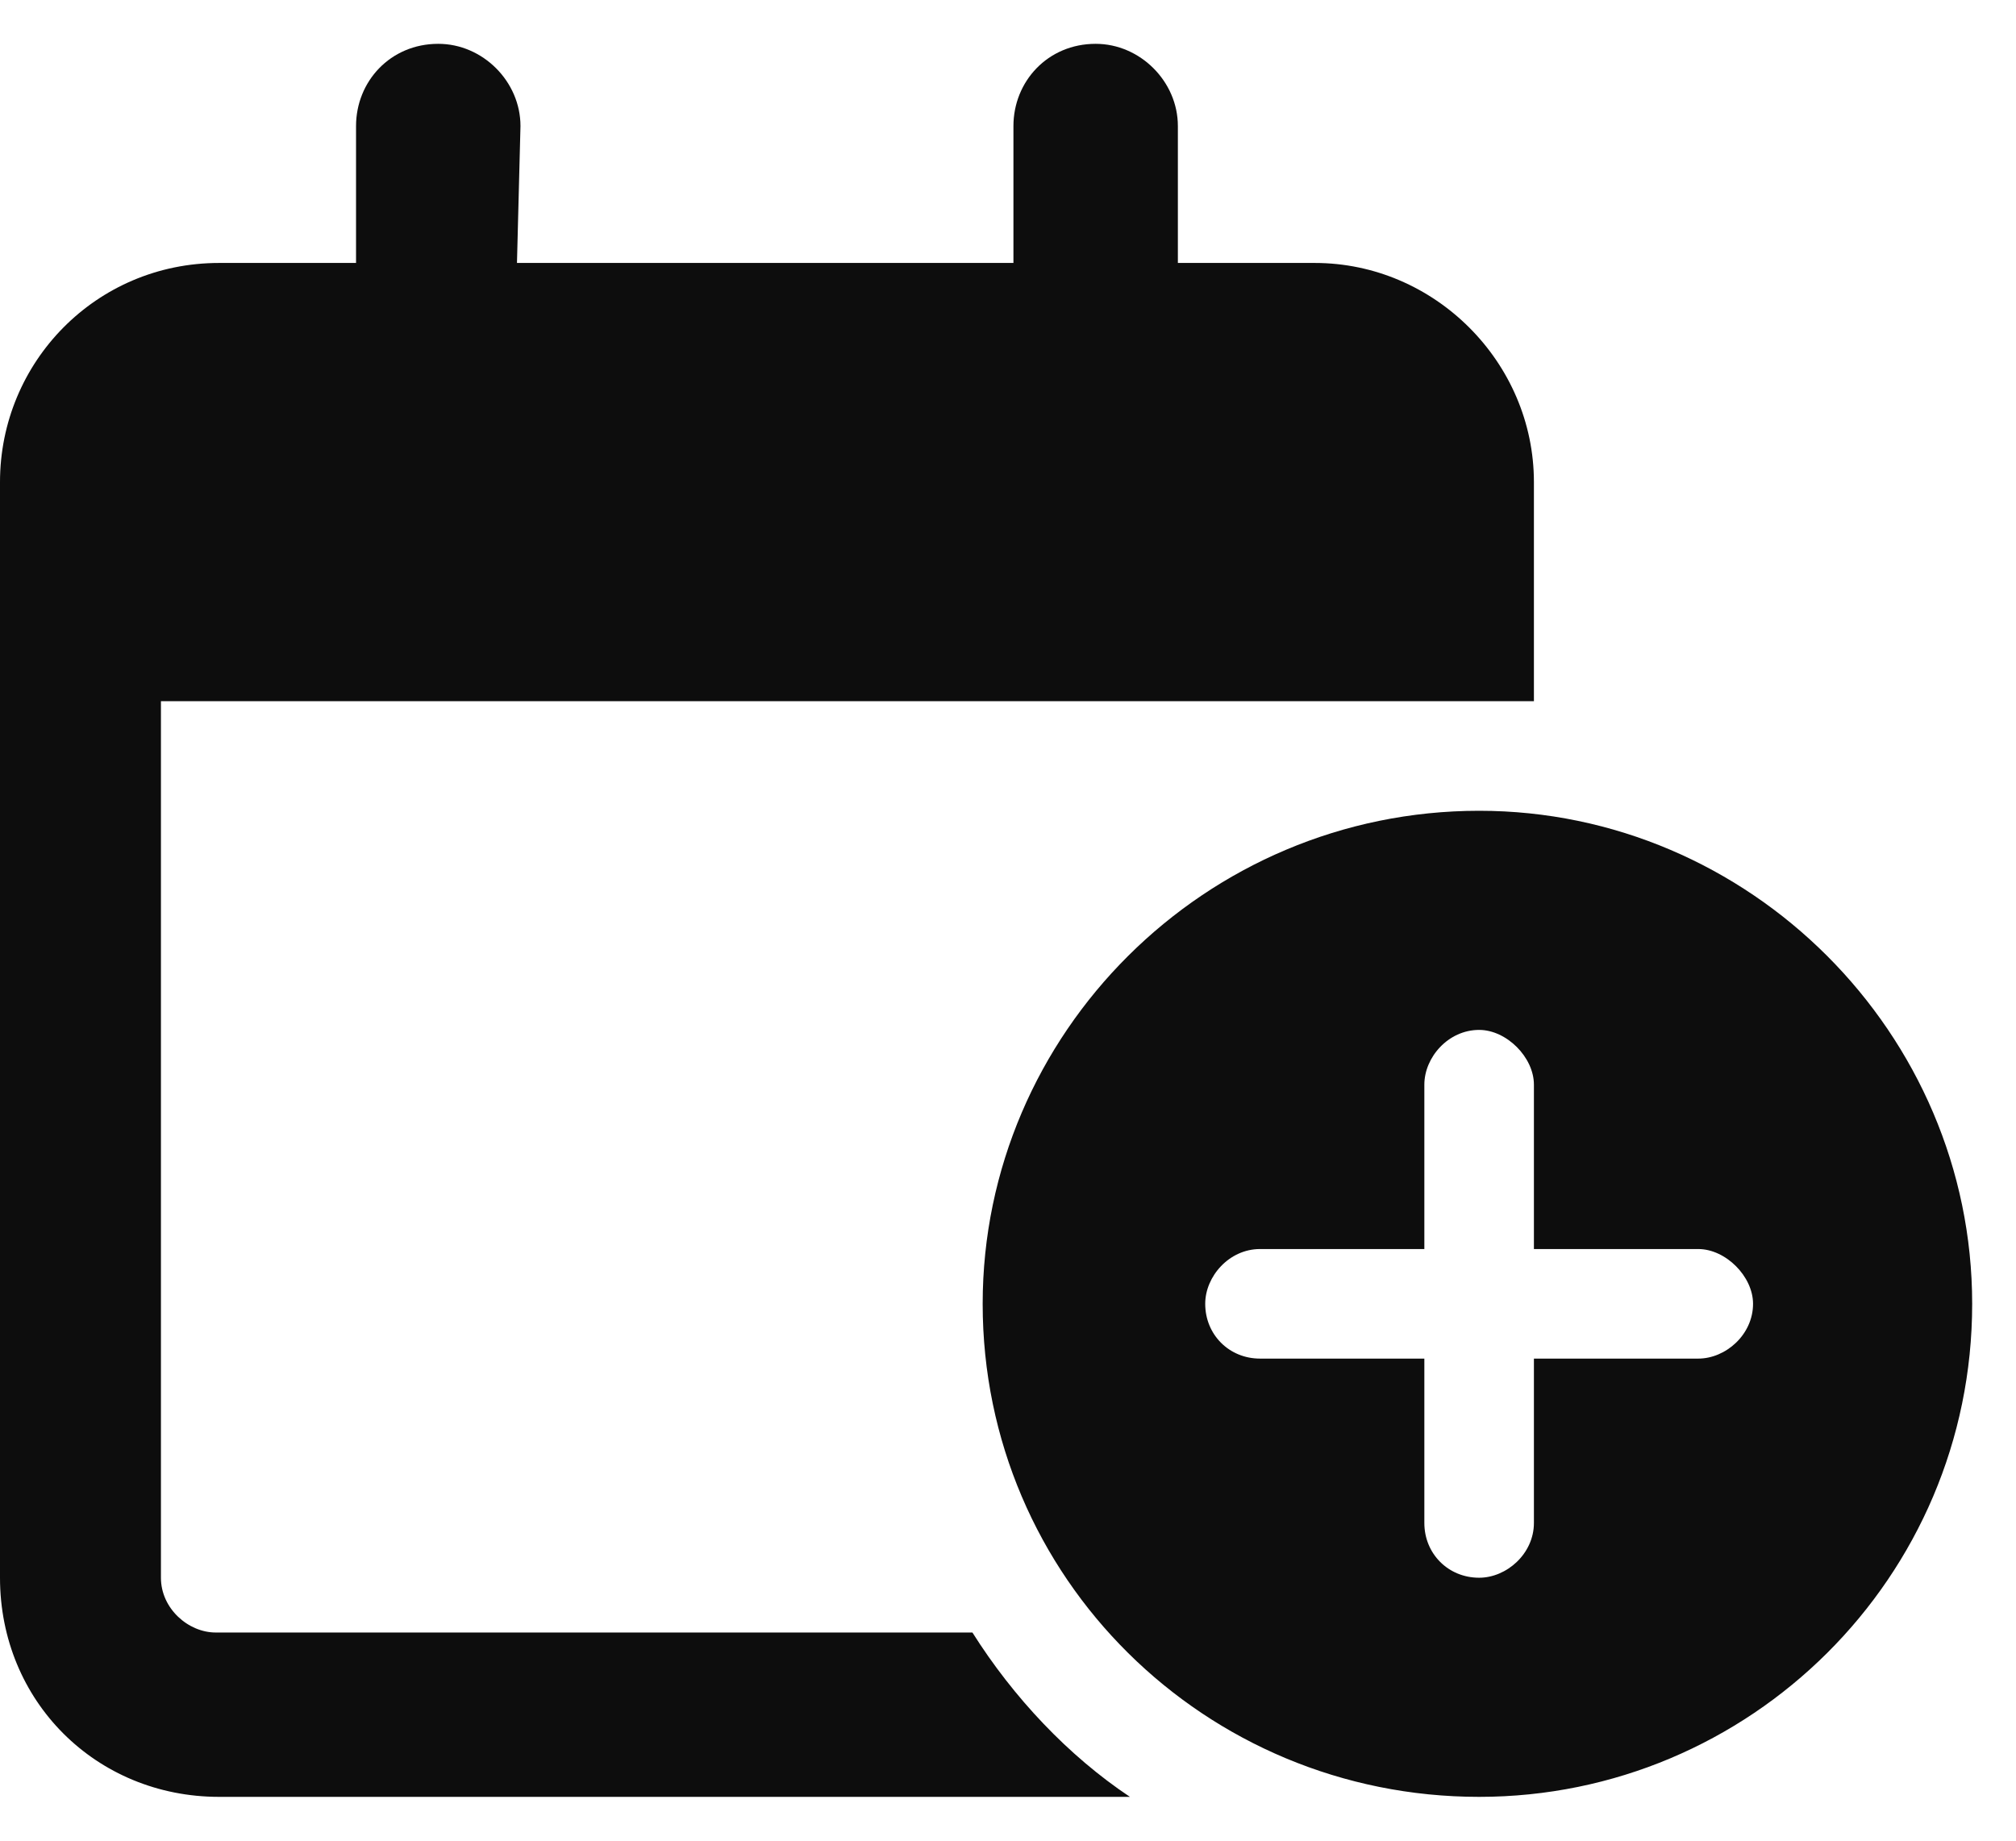
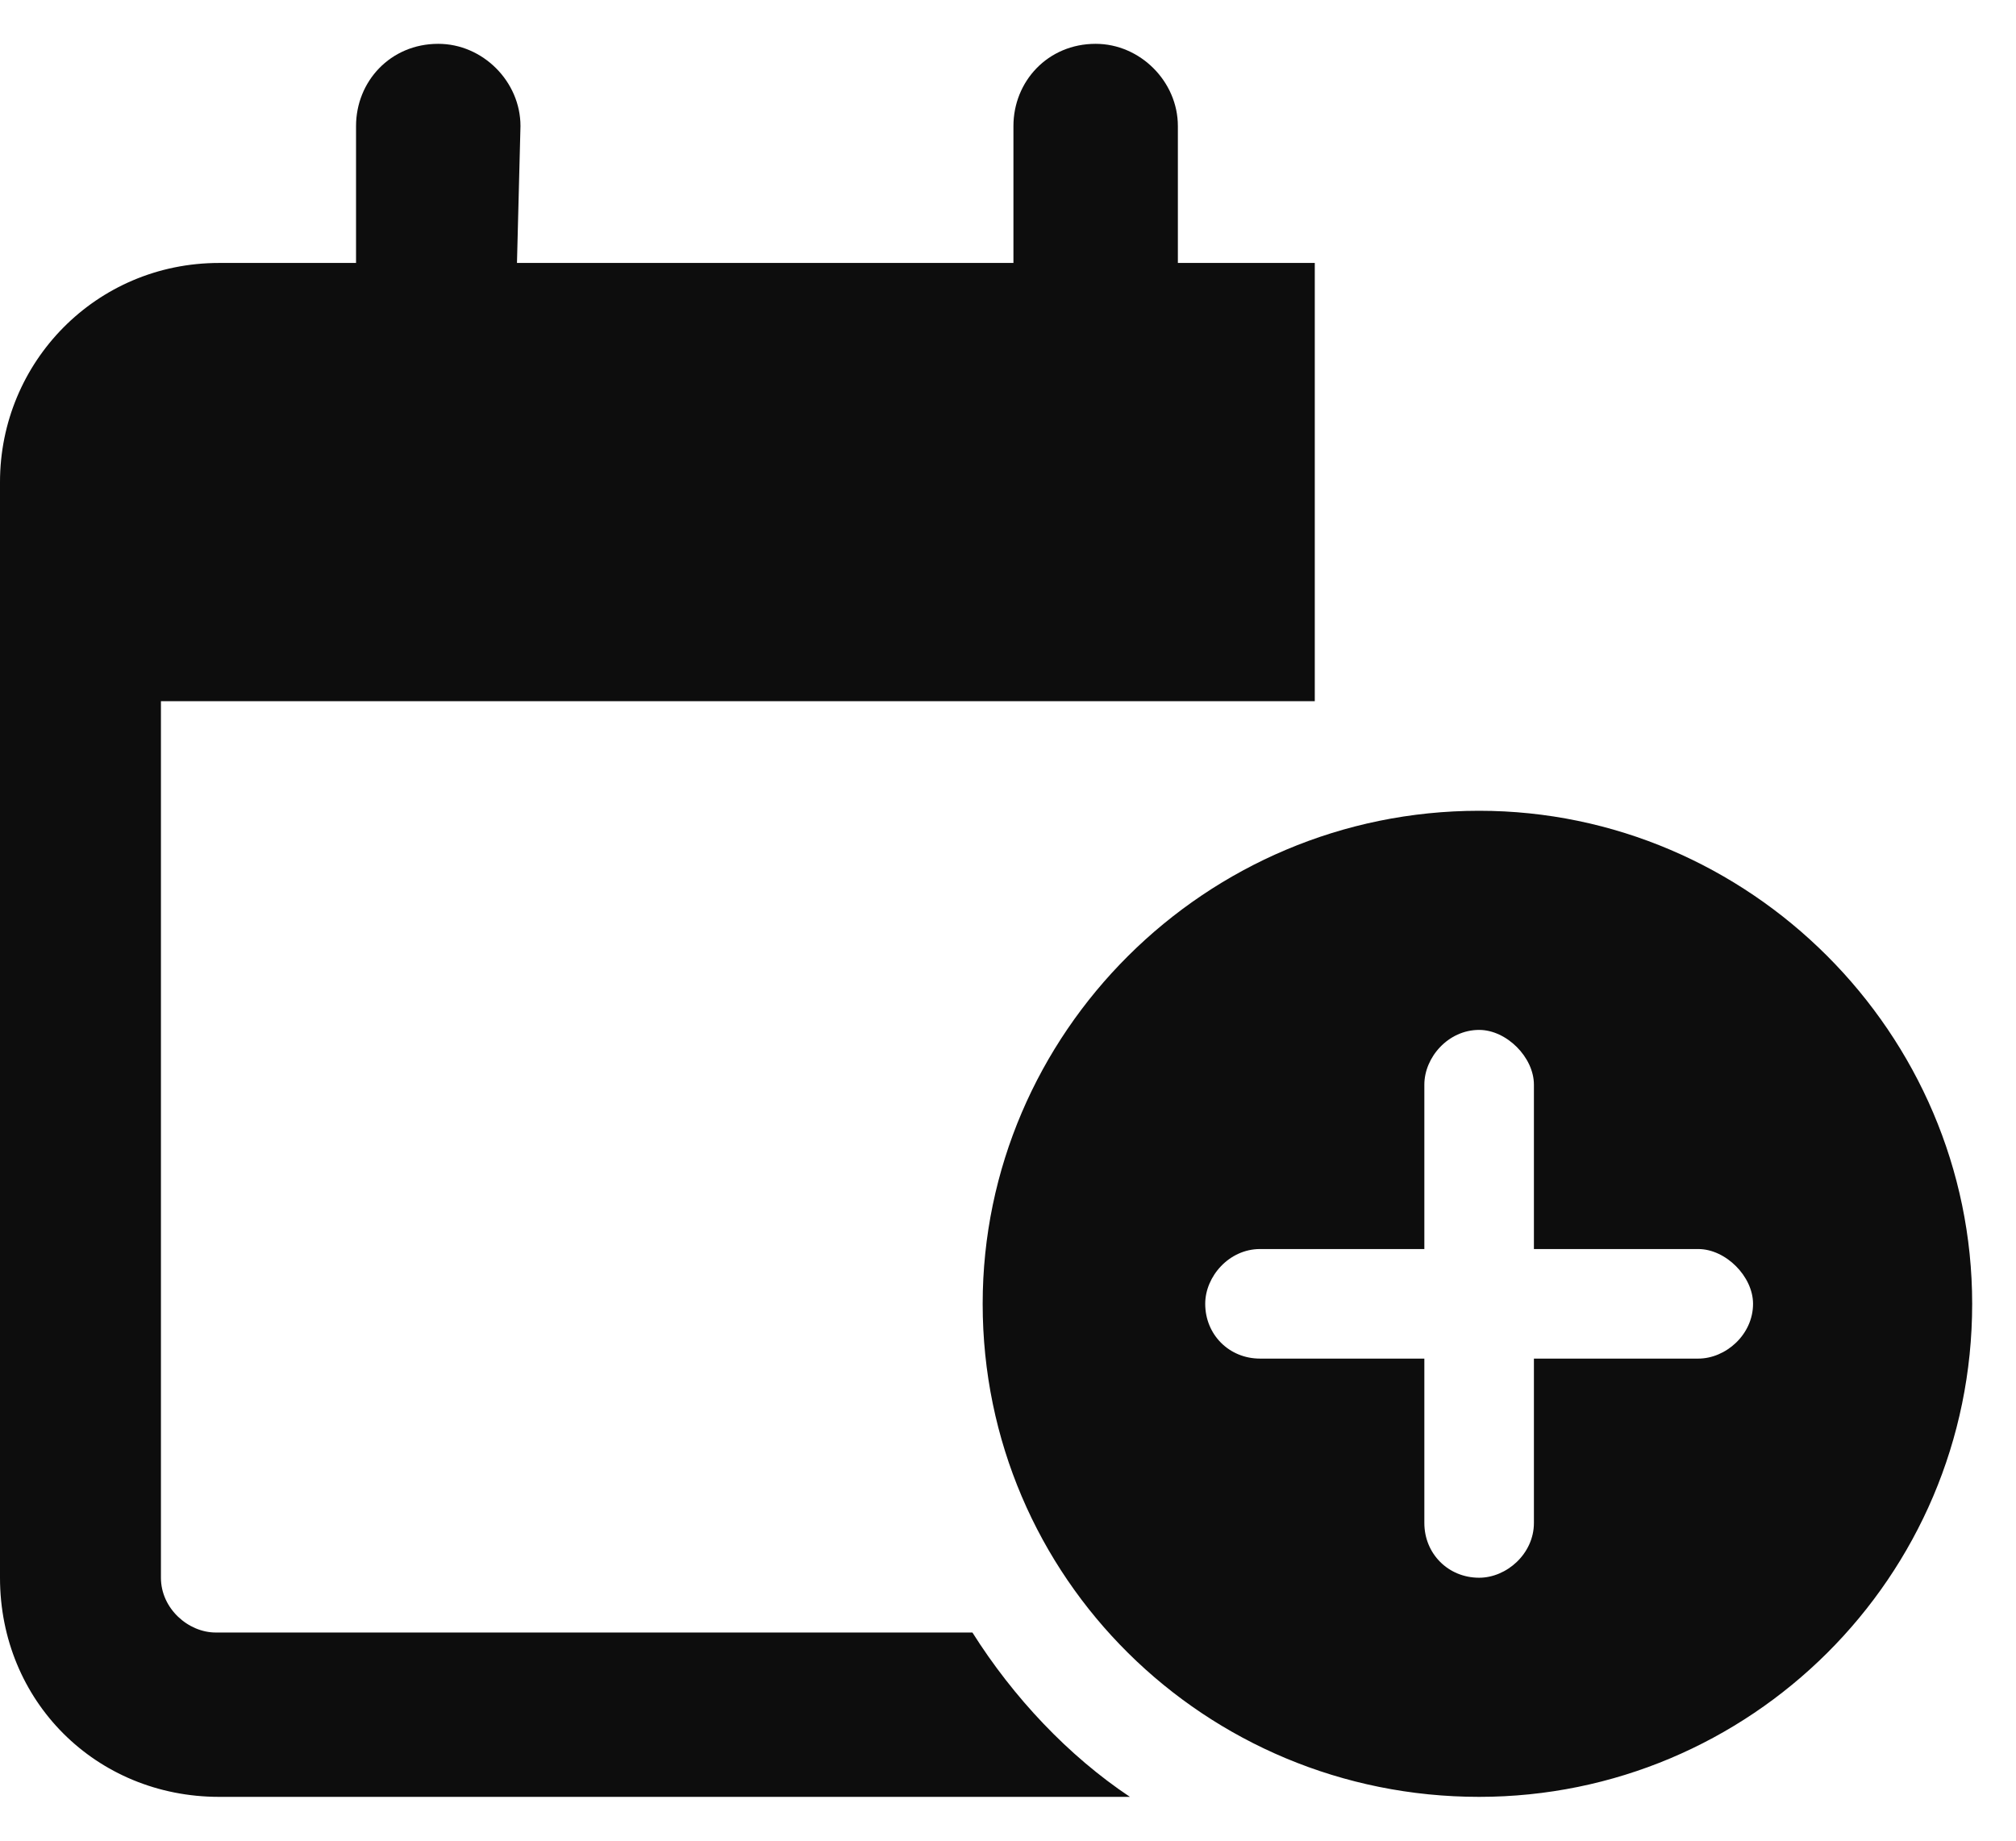
<svg xmlns="http://www.w3.org/2000/svg" width="23" height="21" viewBox="0 0 23 21" fill="none">
-   <path d="M5.898 3H11.562V1.438C11.562 0.93 11.953 0.5 12.5 0.5C13.008 0.5 13.438 0.93 13.438 1.438V3H15C16.367 3 17.5 4.133 17.5 5.5V8H1.836V18C1.836 18.352 2.148 18.625 2.461 18.625H11.094C11.562 19.367 12.188 20.031 12.891 20.5H2.5C1.094 20.5 0 19.406 0 18V5.5C0 4.133 1.094 3 2.5 3H4.062V1.438C4.062 0.93 4.453 0.5 5 0.5C5.508 0.5 5.938 0.93 5.938 1.438L5.898 3ZM22.5 14.875C22.5 18 19.961 20.5 16.875 20.5C13.75 20.5 11.211 18 11.211 14.875C11.211 11.789 13.75 9.25 16.875 9.25C19.961 9.25 22.5 11.789 22.5 14.875ZM16.25 12.375V14.25H14.375C14.023 14.25 13.75 14.562 13.75 14.875C13.75 15.227 14.023 15.5 14.375 15.5H16.25V17.375C16.25 17.727 16.523 18 16.875 18C17.188 18 17.5 17.727 17.5 17.375V15.5H19.375C19.688 15.5 20 15.227 20 14.875C20 14.562 19.688 14.25 19.375 14.25H17.5V12.375C17.5 12.062 17.188 11.75 16.875 11.75C16.523 11.75 16.25 12.062 16.25 12.375Z" fill="#0D0D0D" />
+   <path d="M5.898 3H11.562V1.438C11.562 0.93 11.953 0.5 12.5 0.5C13.008 0.5 13.438 0.93 13.438 1.438V3H15V8H1.836V18C1.836 18.352 2.148 18.625 2.461 18.625H11.094C11.562 19.367 12.188 20.031 12.891 20.5H2.5C1.094 20.5 0 19.406 0 18V5.5C0 4.133 1.094 3 2.5 3H4.062V1.438C4.062 0.93 4.453 0.5 5 0.5C5.508 0.5 5.938 0.93 5.938 1.438L5.898 3ZM22.5 14.875C22.5 18 19.961 20.5 16.875 20.5C13.75 20.5 11.211 18 11.211 14.875C11.211 11.789 13.75 9.25 16.875 9.25C19.961 9.25 22.5 11.789 22.5 14.875ZM16.25 12.375V14.25H14.375C14.023 14.25 13.75 14.562 13.75 14.875C13.75 15.227 14.023 15.5 14.375 15.5H16.25V17.375C16.25 17.727 16.523 18 16.875 18C17.188 18 17.5 17.727 17.5 17.375V15.5H19.375C19.688 15.5 20 15.227 20 14.875C20 14.562 19.688 14.25 19.375 14.25H17.5V12.375C17.5 12.062 17.188 11.75 16.875 11.75C16.523 11.75 16.25 12.062 16.25 12.375Z" fill="#0D0D0D" />
</svg>